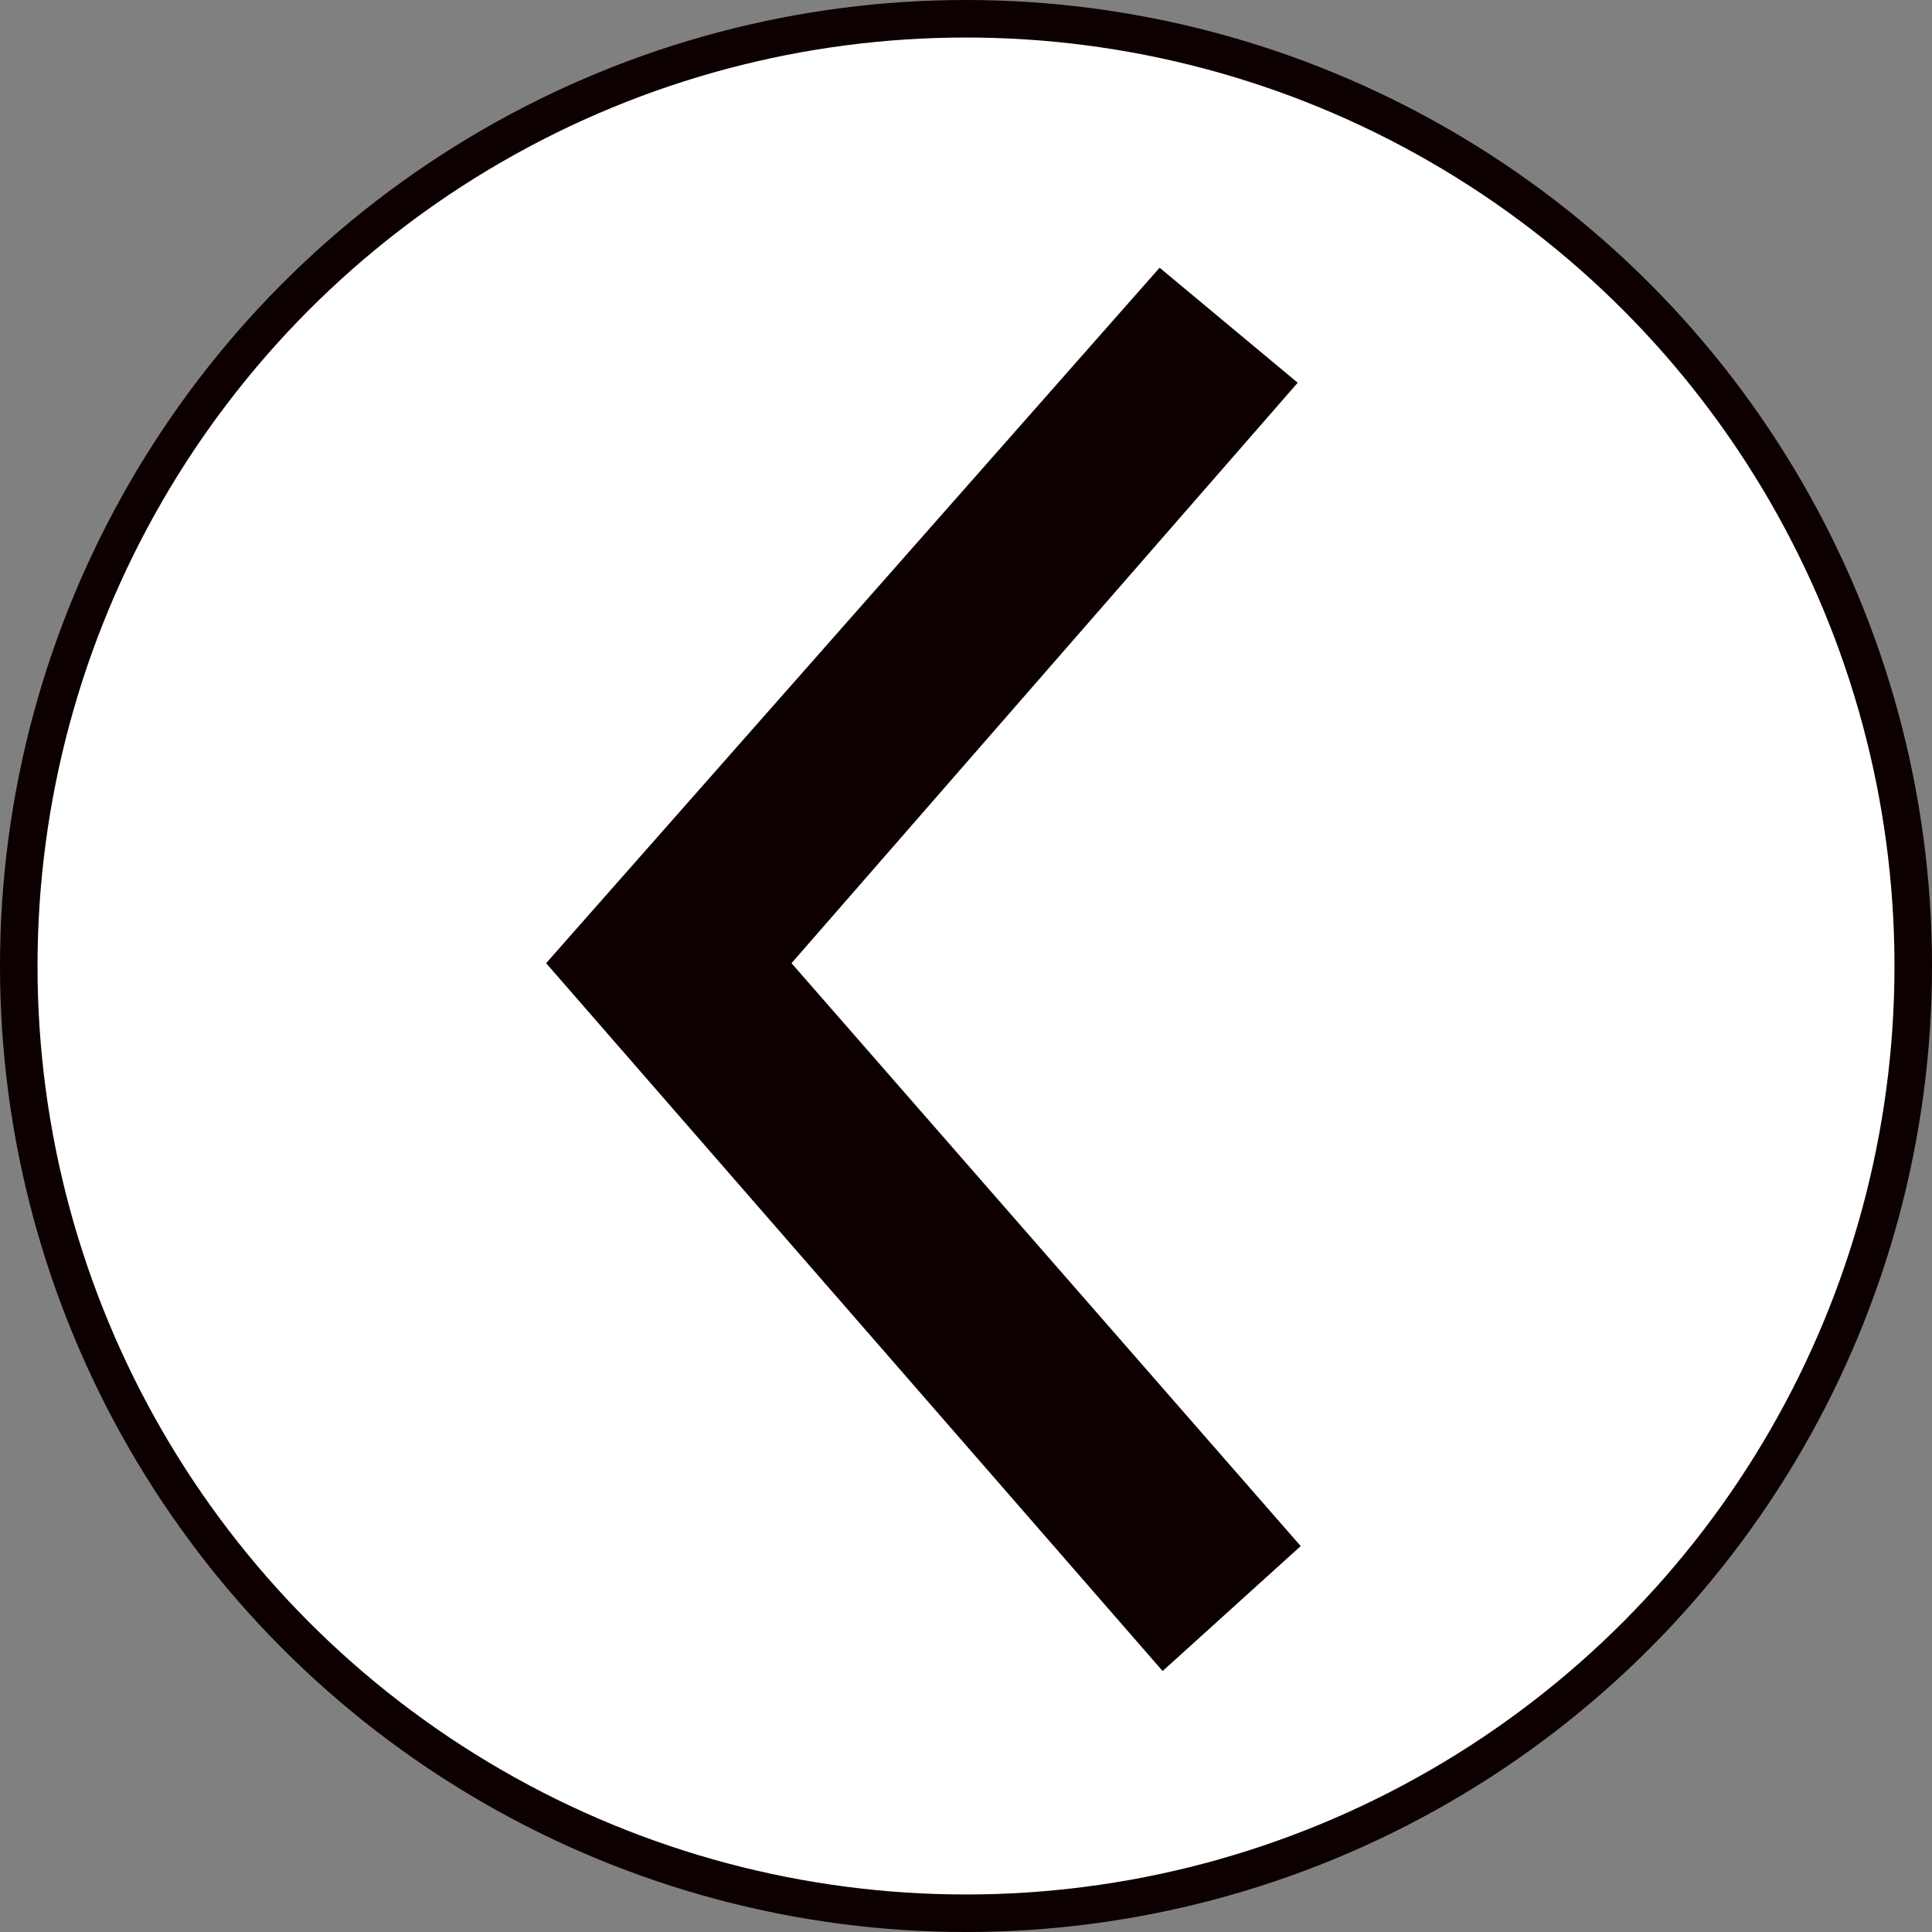
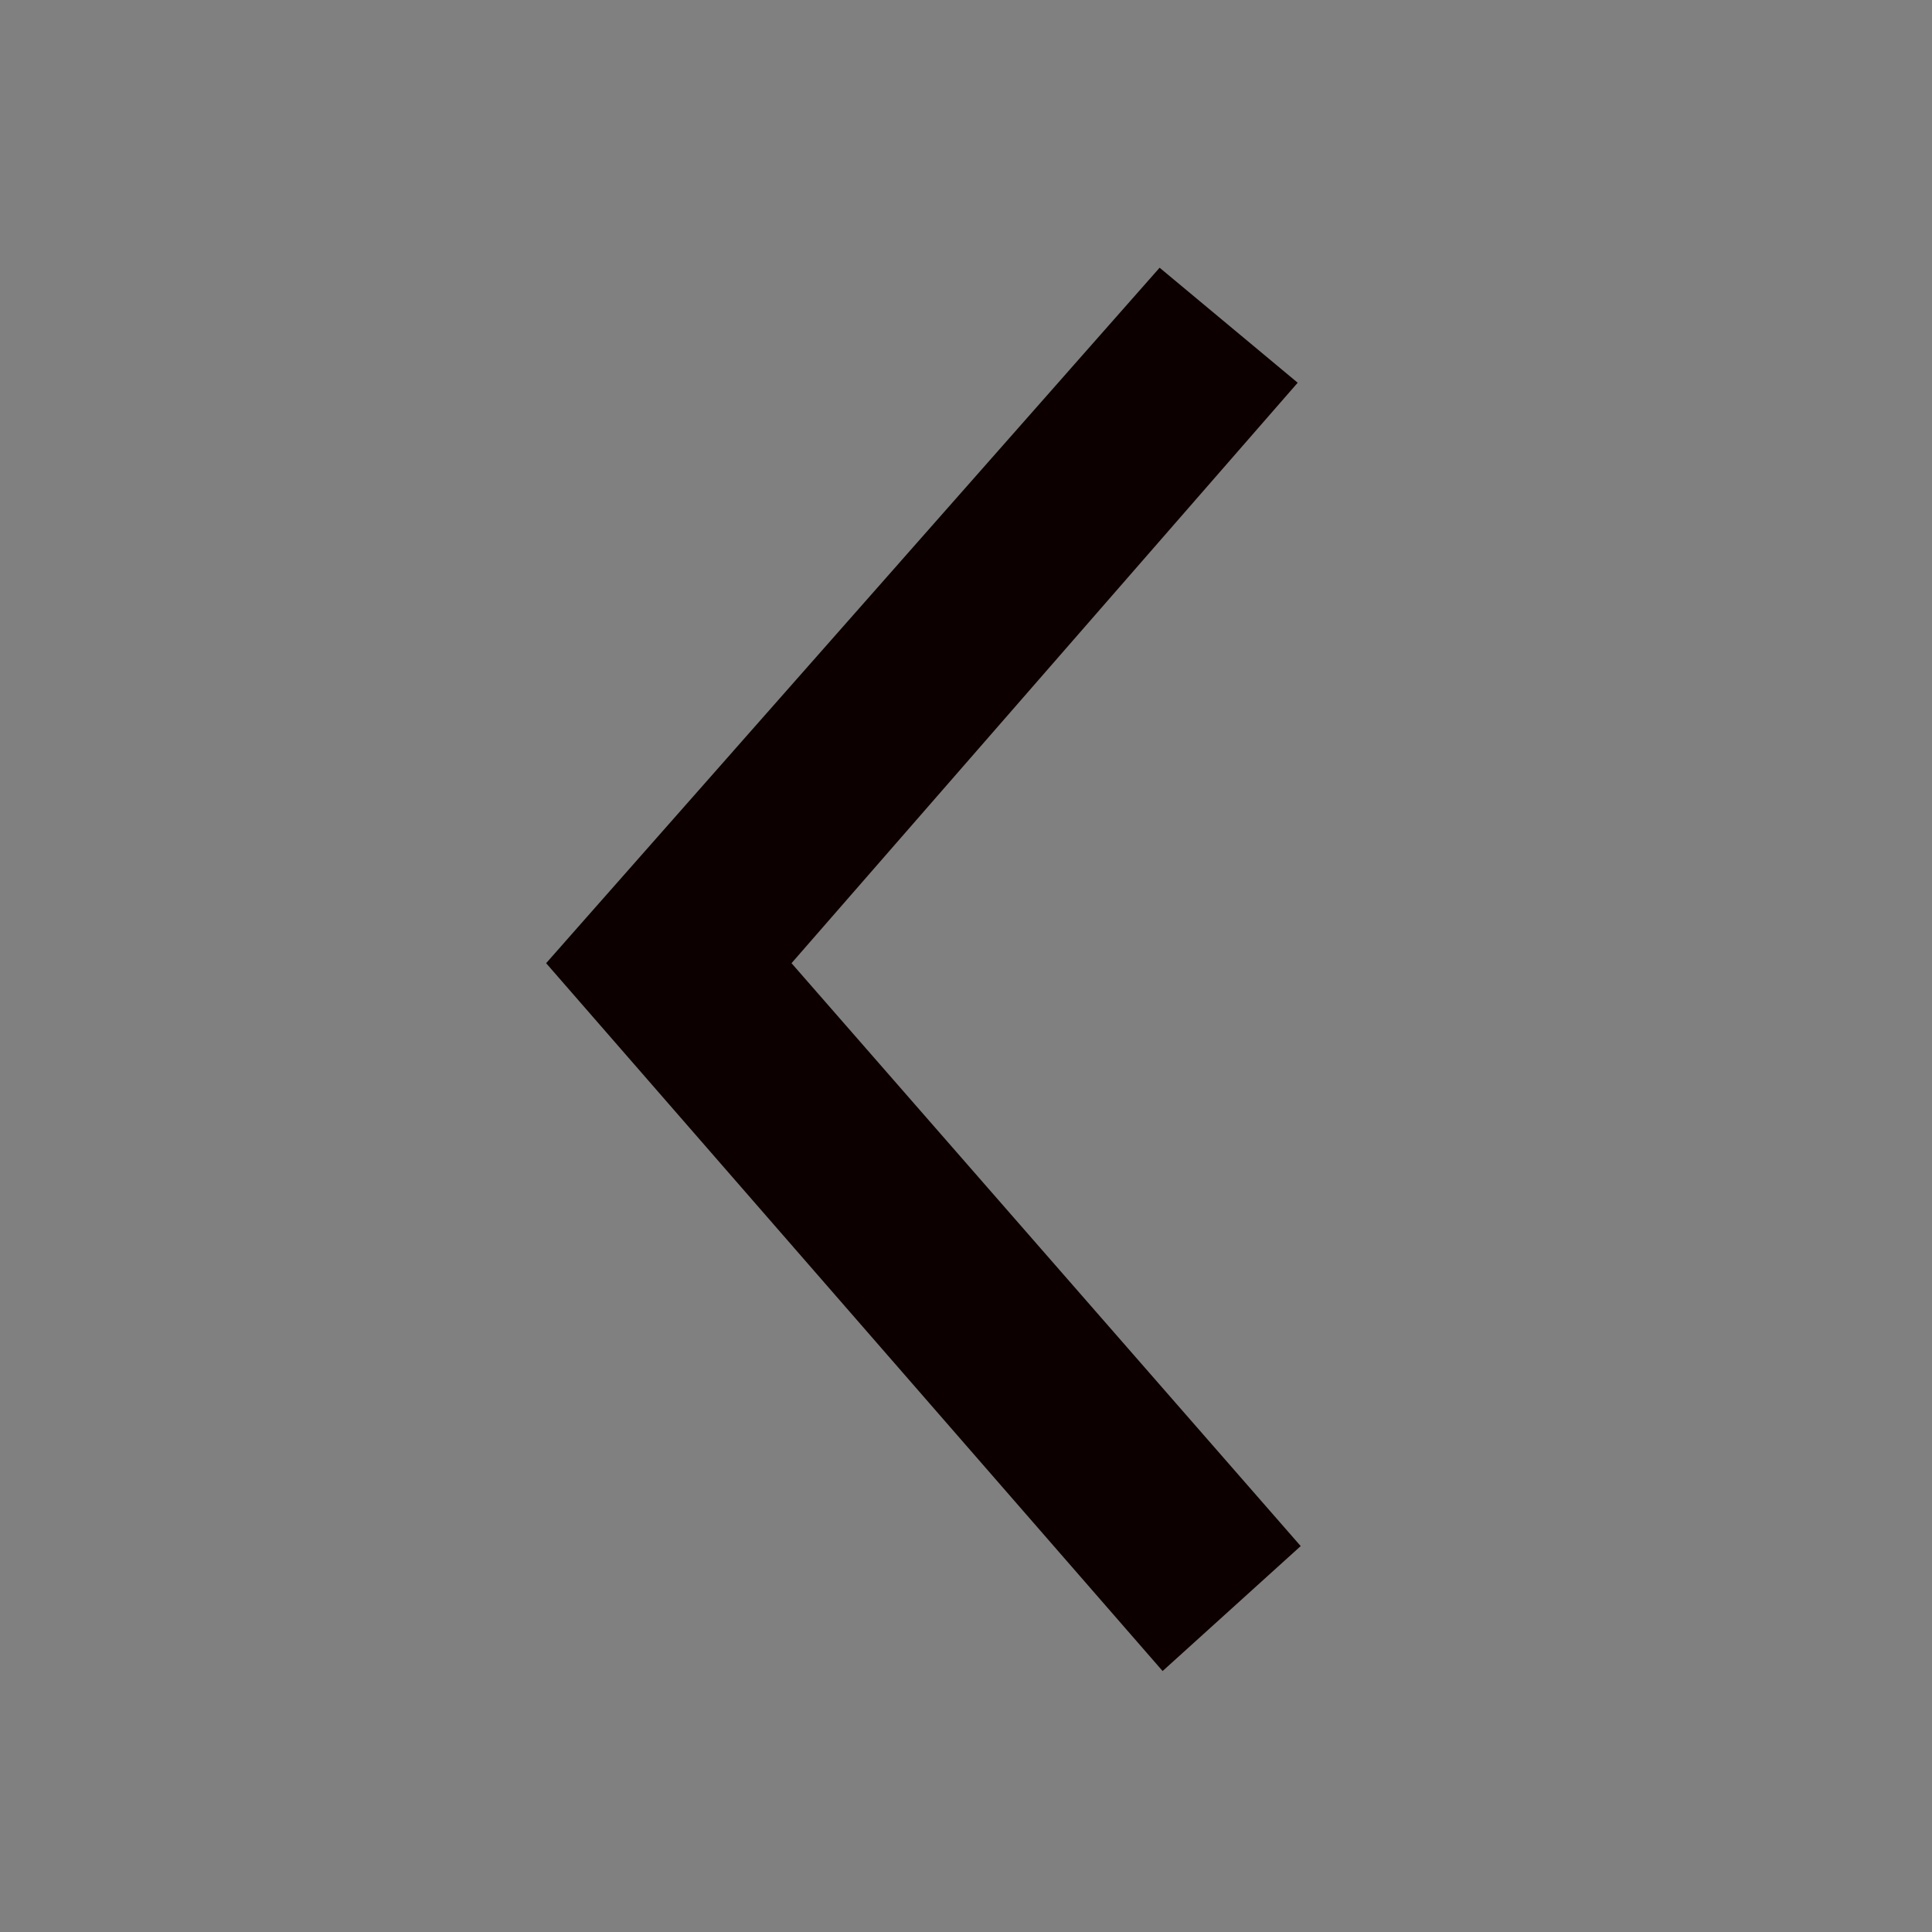
<svg xmlns="http://www.w3.org/2000/svg" id="Layer_2" viewBox="0 0 102.98 102.98">
  <rect x="0" y="0" width="102.98" height="102.98" fill="#808080" stroke="none" />
  <defs>
    <style>.cls-1{fill:#fff;stroke:#0c0000;stroke-miterlimit:10;stroke-width:2px;}.cls-2{fill:#0c0000;}</style>
  </defs>
  <g id="Ebene_1">
    <g>
-       <circle class="cls-1" cx="51.49" cy="51.49" r="50.49" />
      <polygon class="cls-2" points="61.81 14.27 29.11 51.34 61.97 89.07 69.33 82.41 42.19 51.34 69.17 20.4 61.81 14.27" />
    </g>
  </g>
</svg>